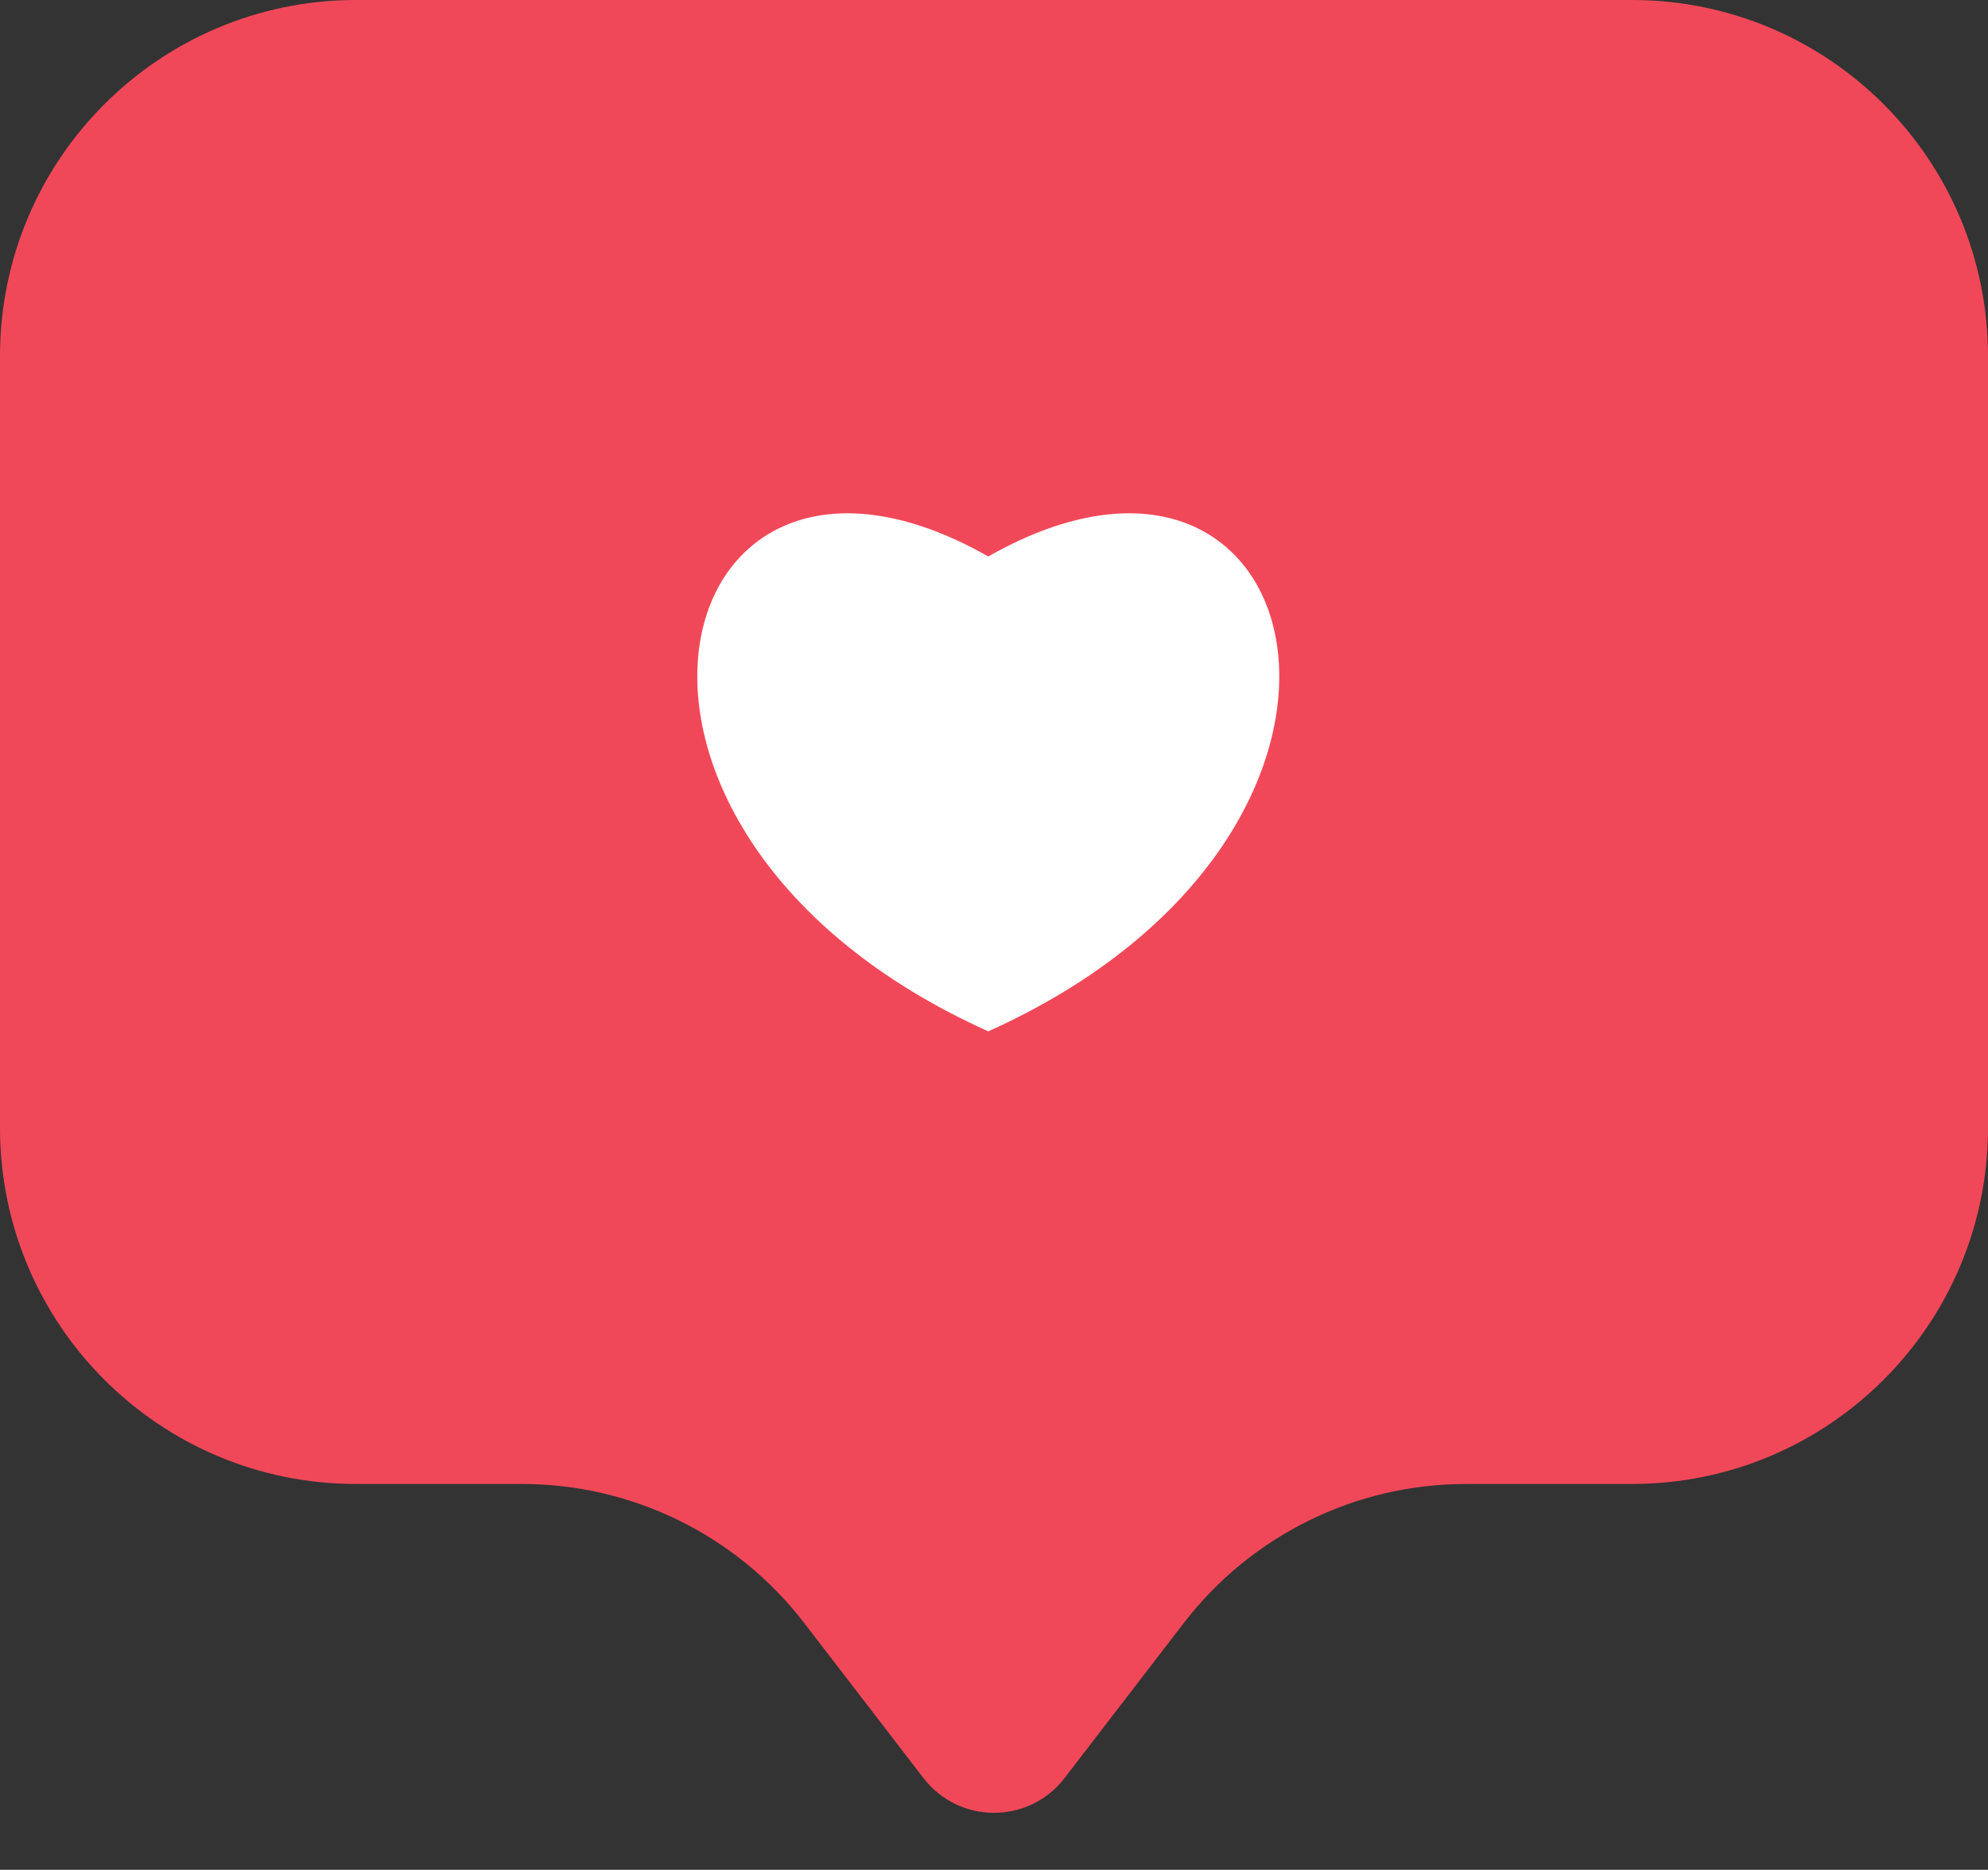
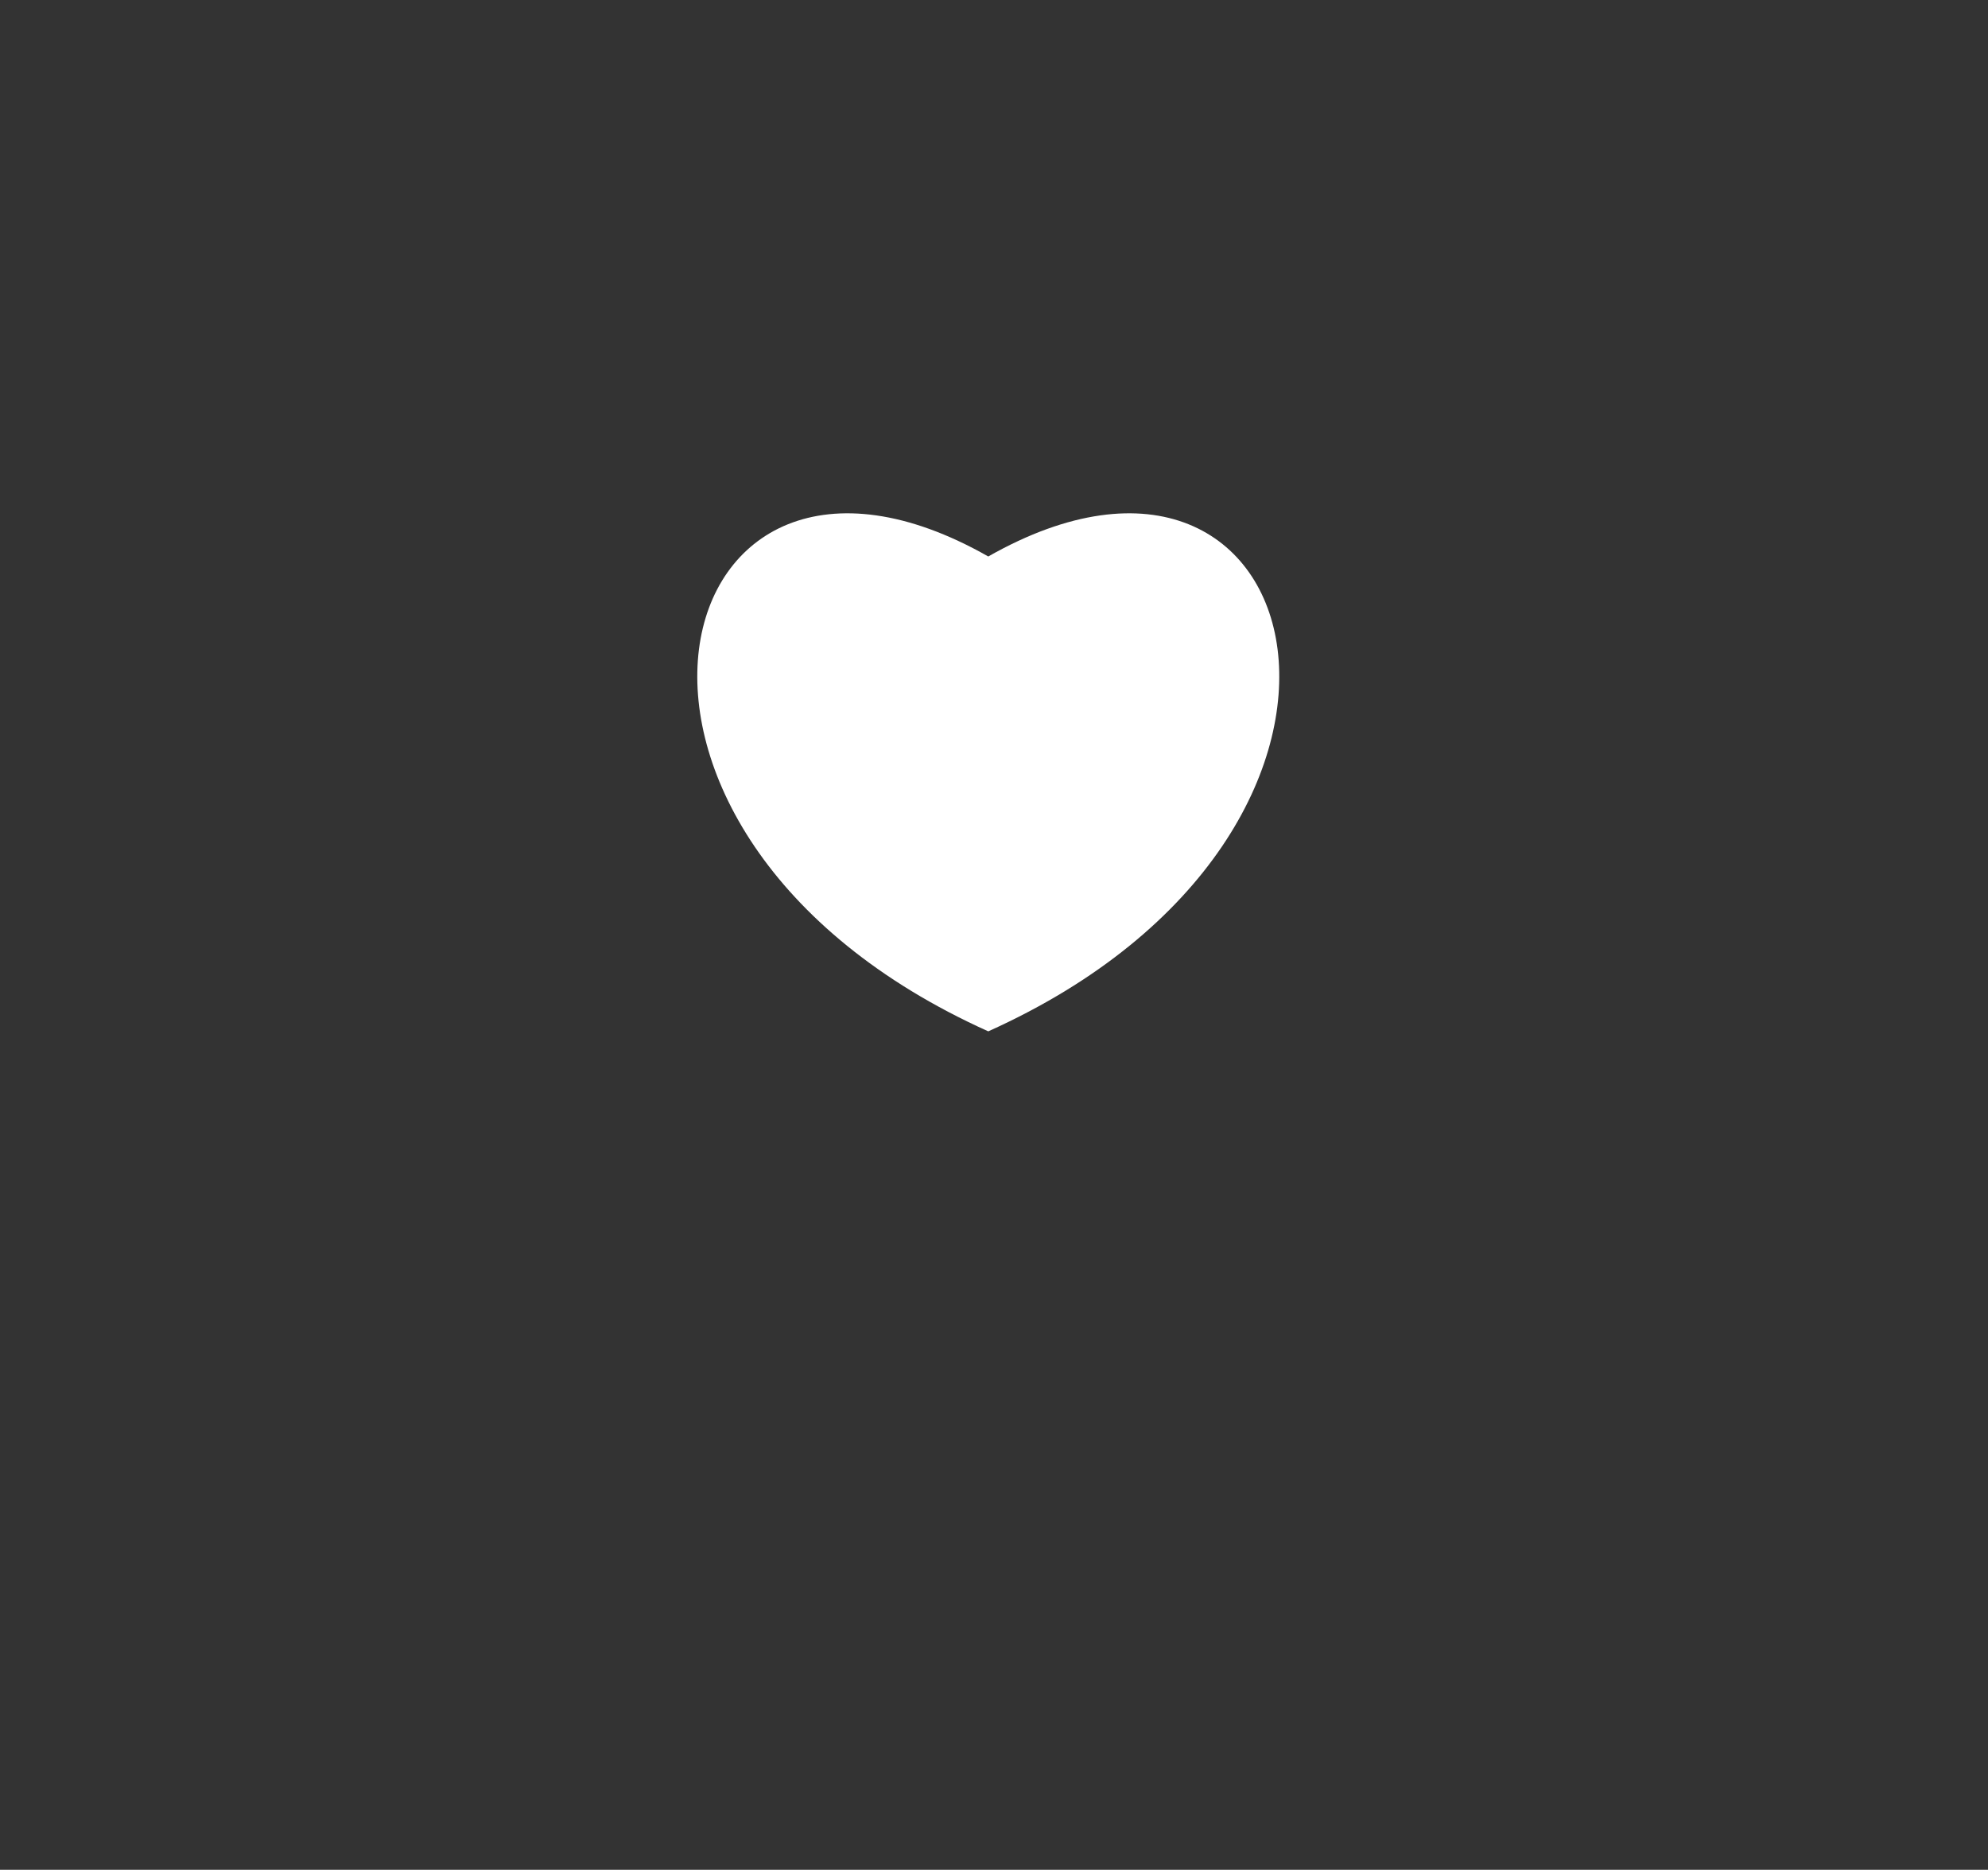
<svg xmlns="http://www.w3.org/2000/svg" width="134" height="126" viewBox="0 0 134 126" fill="none">
  <rect x="0" y="0" width="134" height="126" fill="#333333" stroke="none" />
-   <path d="M0 24C0 10.745 10.745 0 24 0H110C123.255 0 134 10.745 134 24V76C134 89.255 123.255 100 110 100H98.818C91.366 100 84.338 103.461 79.795 109.367L71.756 119.818C69.354 122.94 64.646 122.94 62.244 119.818L54.205 109.367C49.662 103.461 42.634 100 35.182 100H24C10.745 100 0 89.255 0 76V24Z" fill="#F14859" />
  <path d="M66.614 37.499C88.614 25 96.614 56 66.614 69.499C36.614 56 44.614 25 66.614 37.499Z" fill="white" />
</svg>